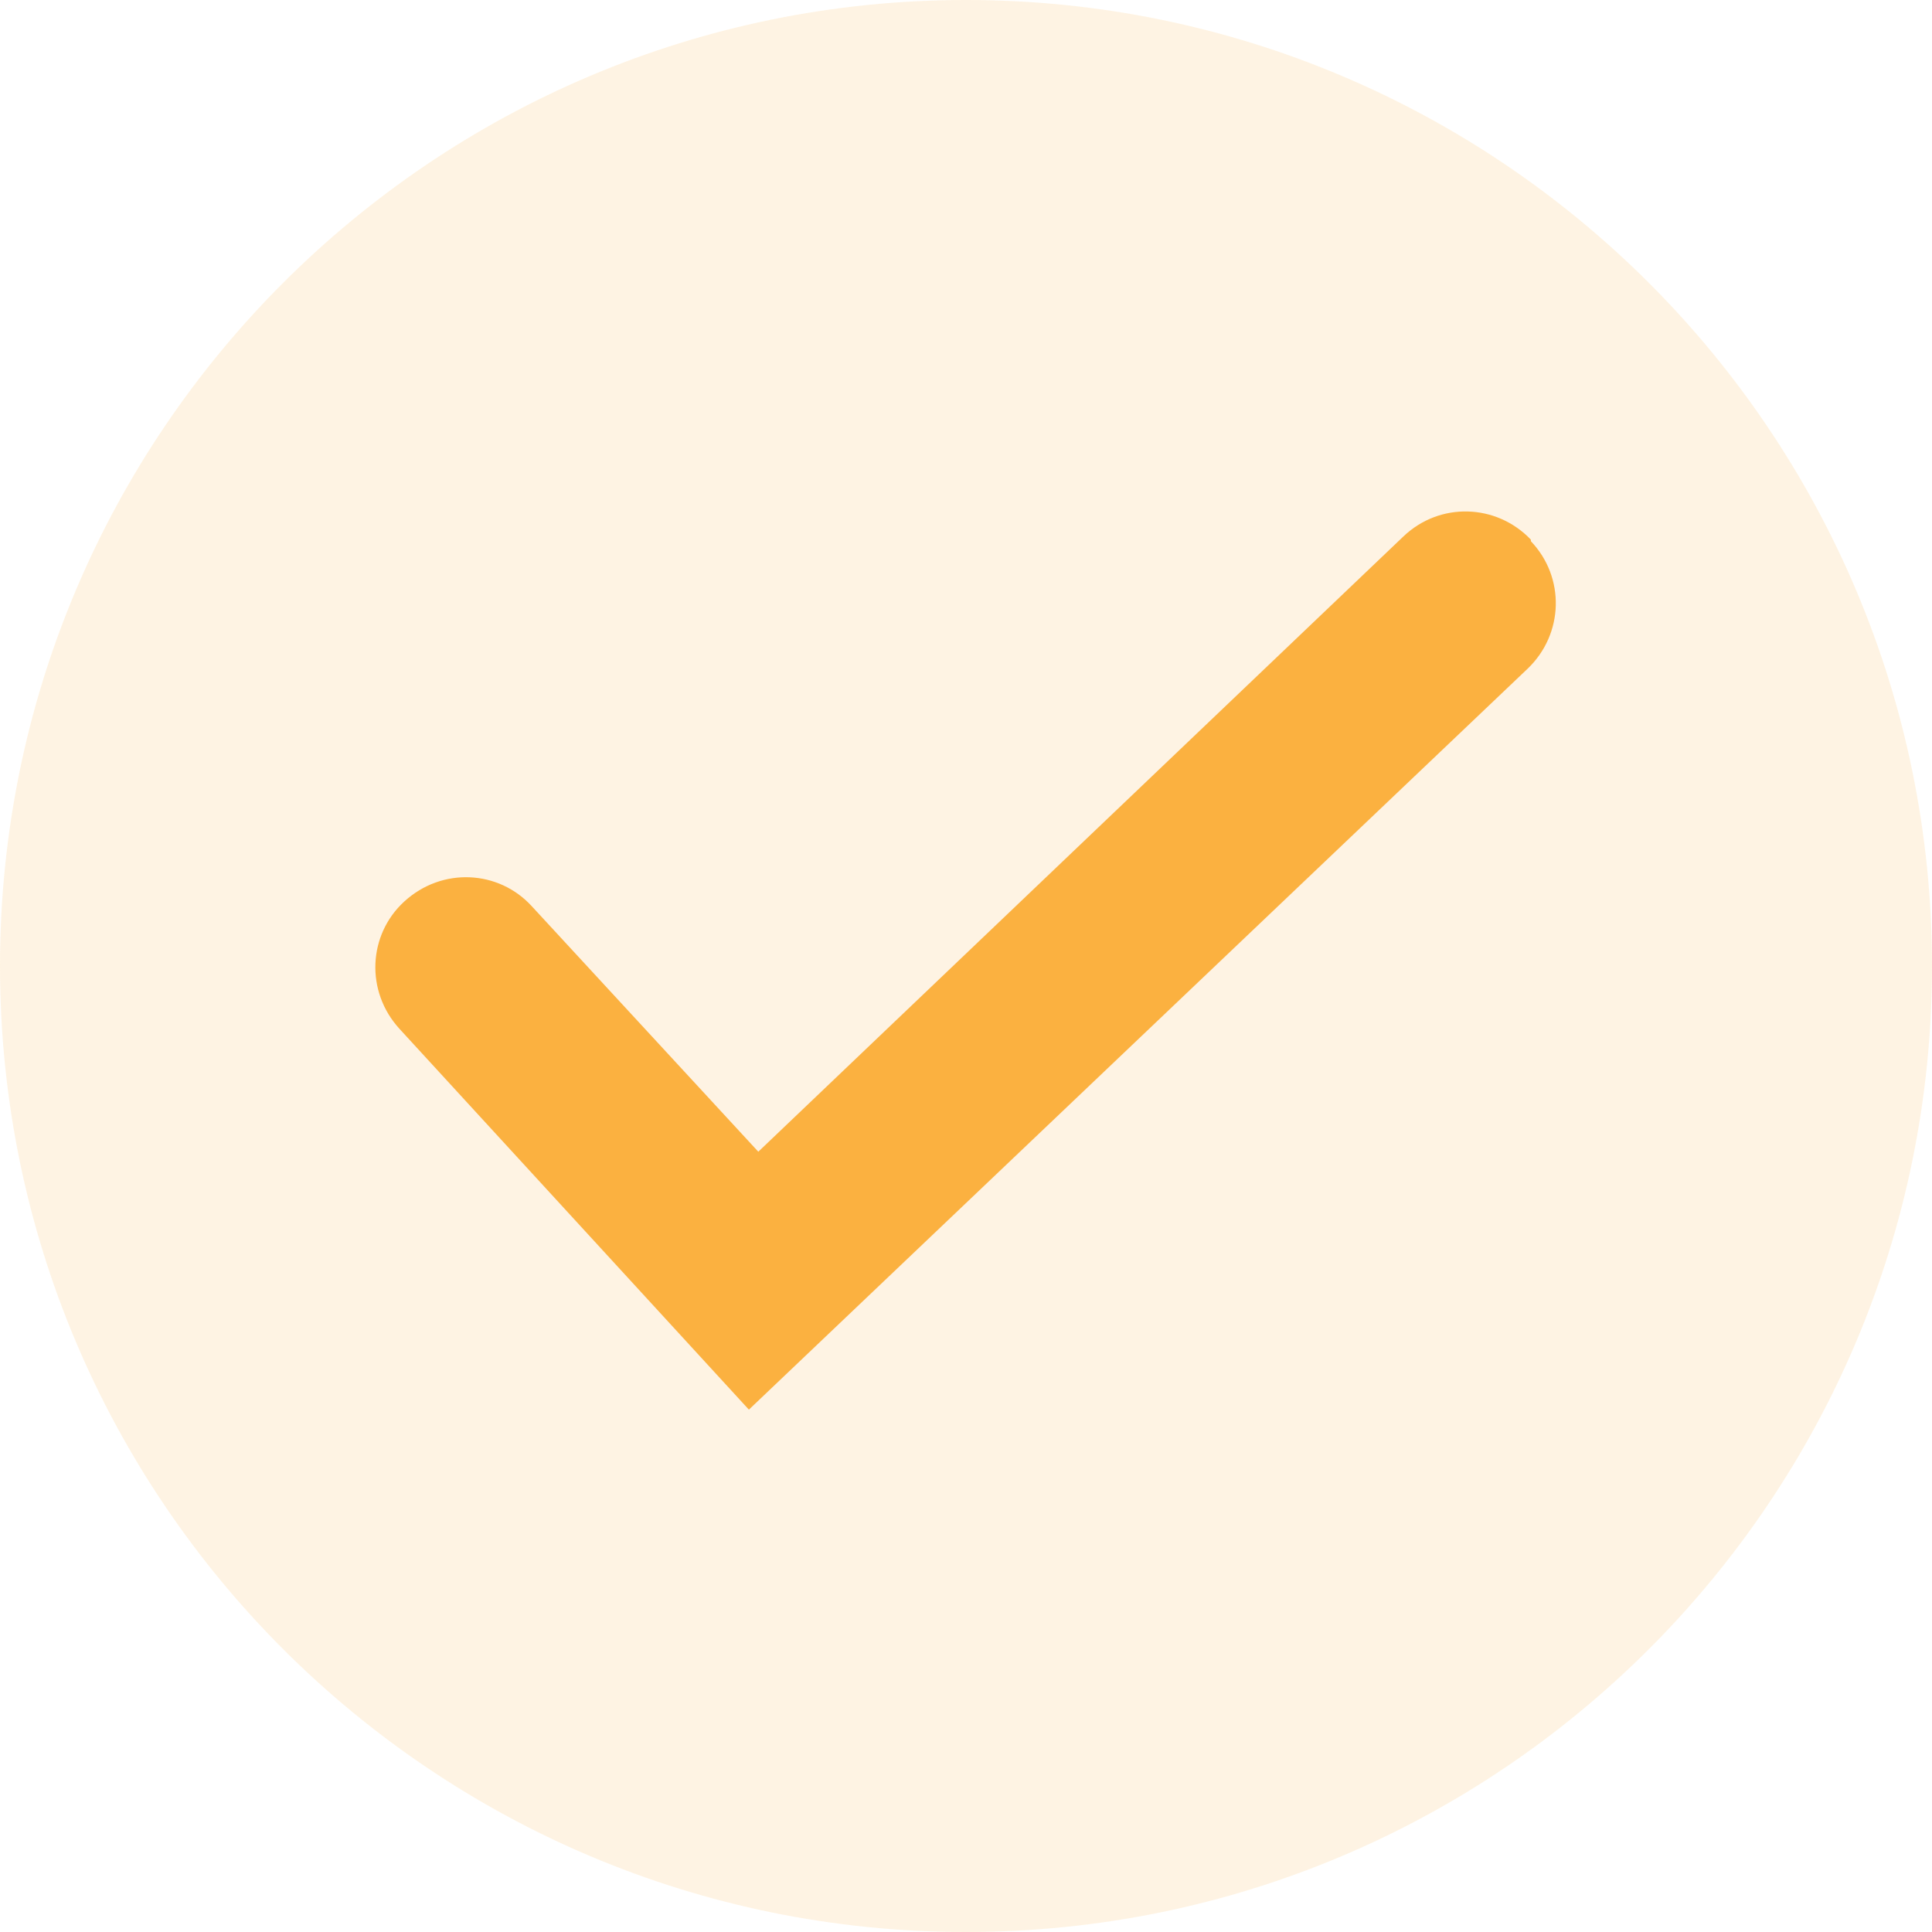
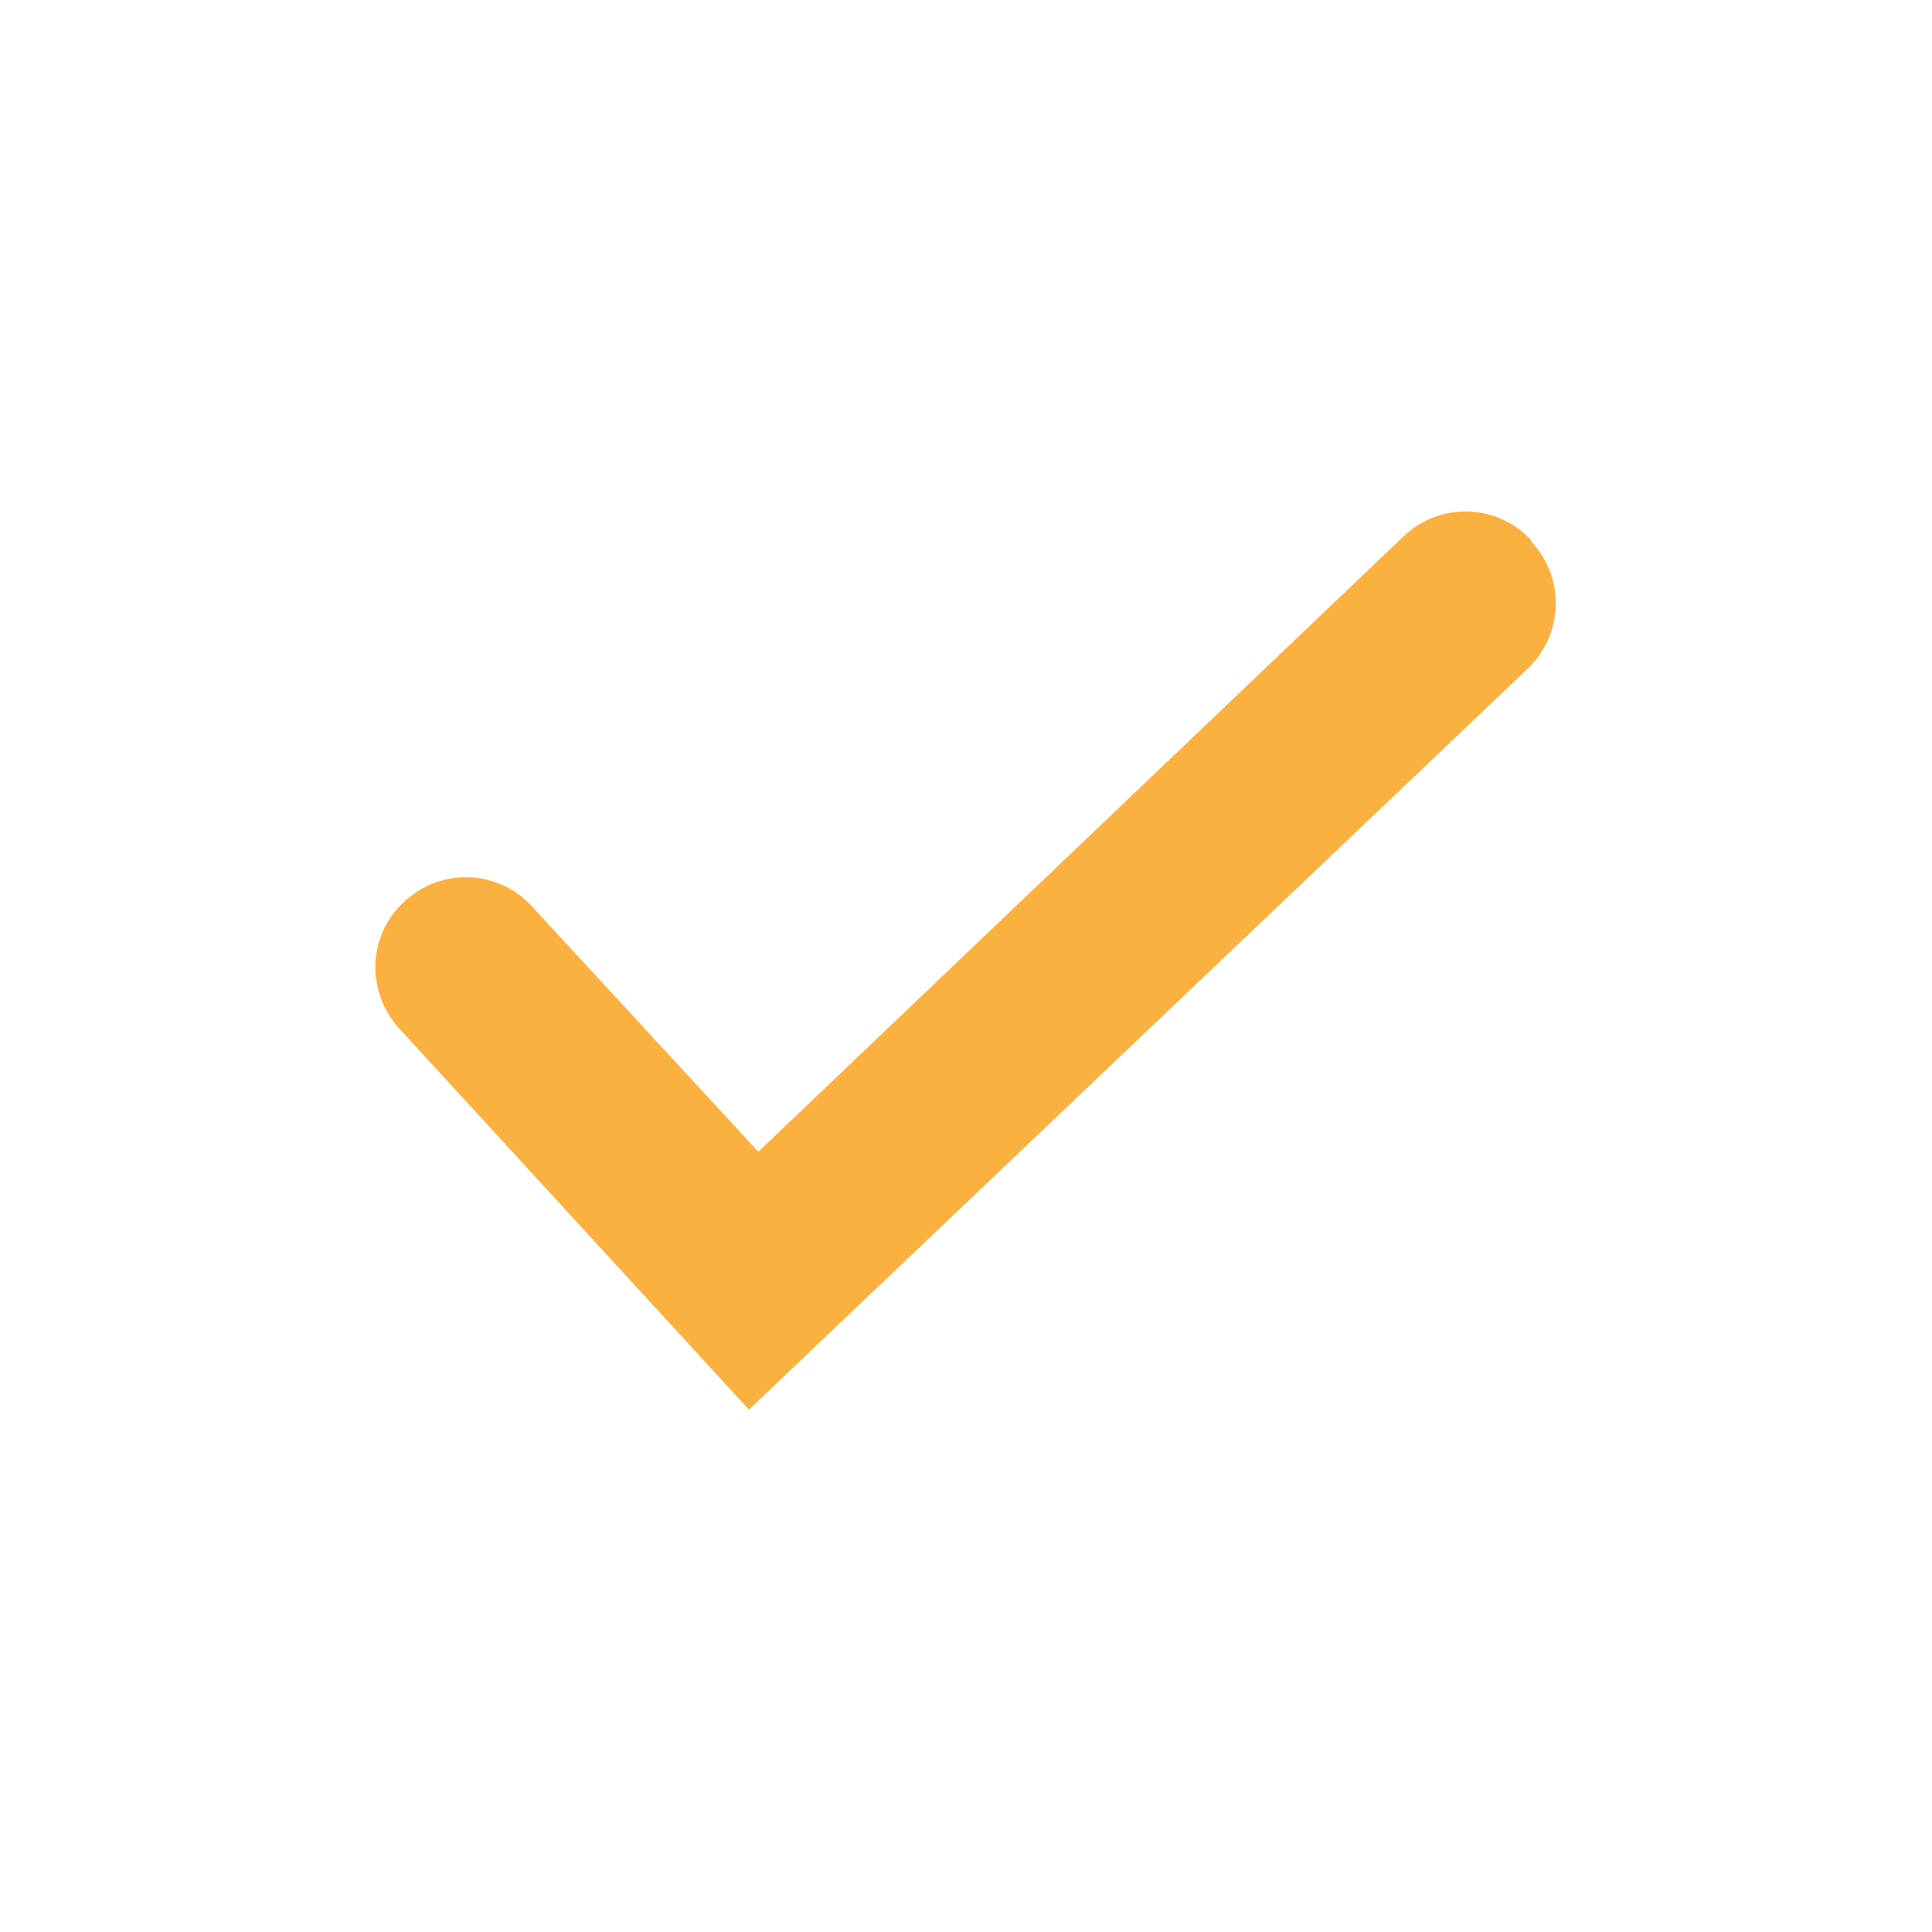
<svg xmlns="http://www.w3.org/2000/svg" width="16" height="16" viewBox="0 0 16 16" fill="none">
  <g clip-path="url(#clip0_1011_136)">
    <path fill-rule="evenodd" clip-rule="evenodd" d="M12.678 4.469C12.391 4.169 11.922 4.156 11.622 4.443L6.28 9.538L4.404 7.505C4.13 7.205 3.661 7.179 3.348 7.466C3.049 7.739 3.023 8.209 3.309 8.521L6.202 11.674L12.651 5.538C12.951 5.251 12.964 4.782 12.678 4.482V4.469Z" fill="#FBB140" />
    <g opacity="0.15">
-       <path fill-rule="evenodd" clip-rule="evenodd" d="M8 0C3.583 0 0 3.583 0 8C0 12.417 3.583 16 8 16C12.417 16 16 12.417 16 8C16 3.583 12.417 0 8 0Z" fill="#FBB140" />
-     </g>
+       </g>
  </g>
  <defs>
    <clipPath id="clip0_1011_136">
      <rect width="16" height="16" fill="white" />
    </clipPath>
  </defs>
</svg>